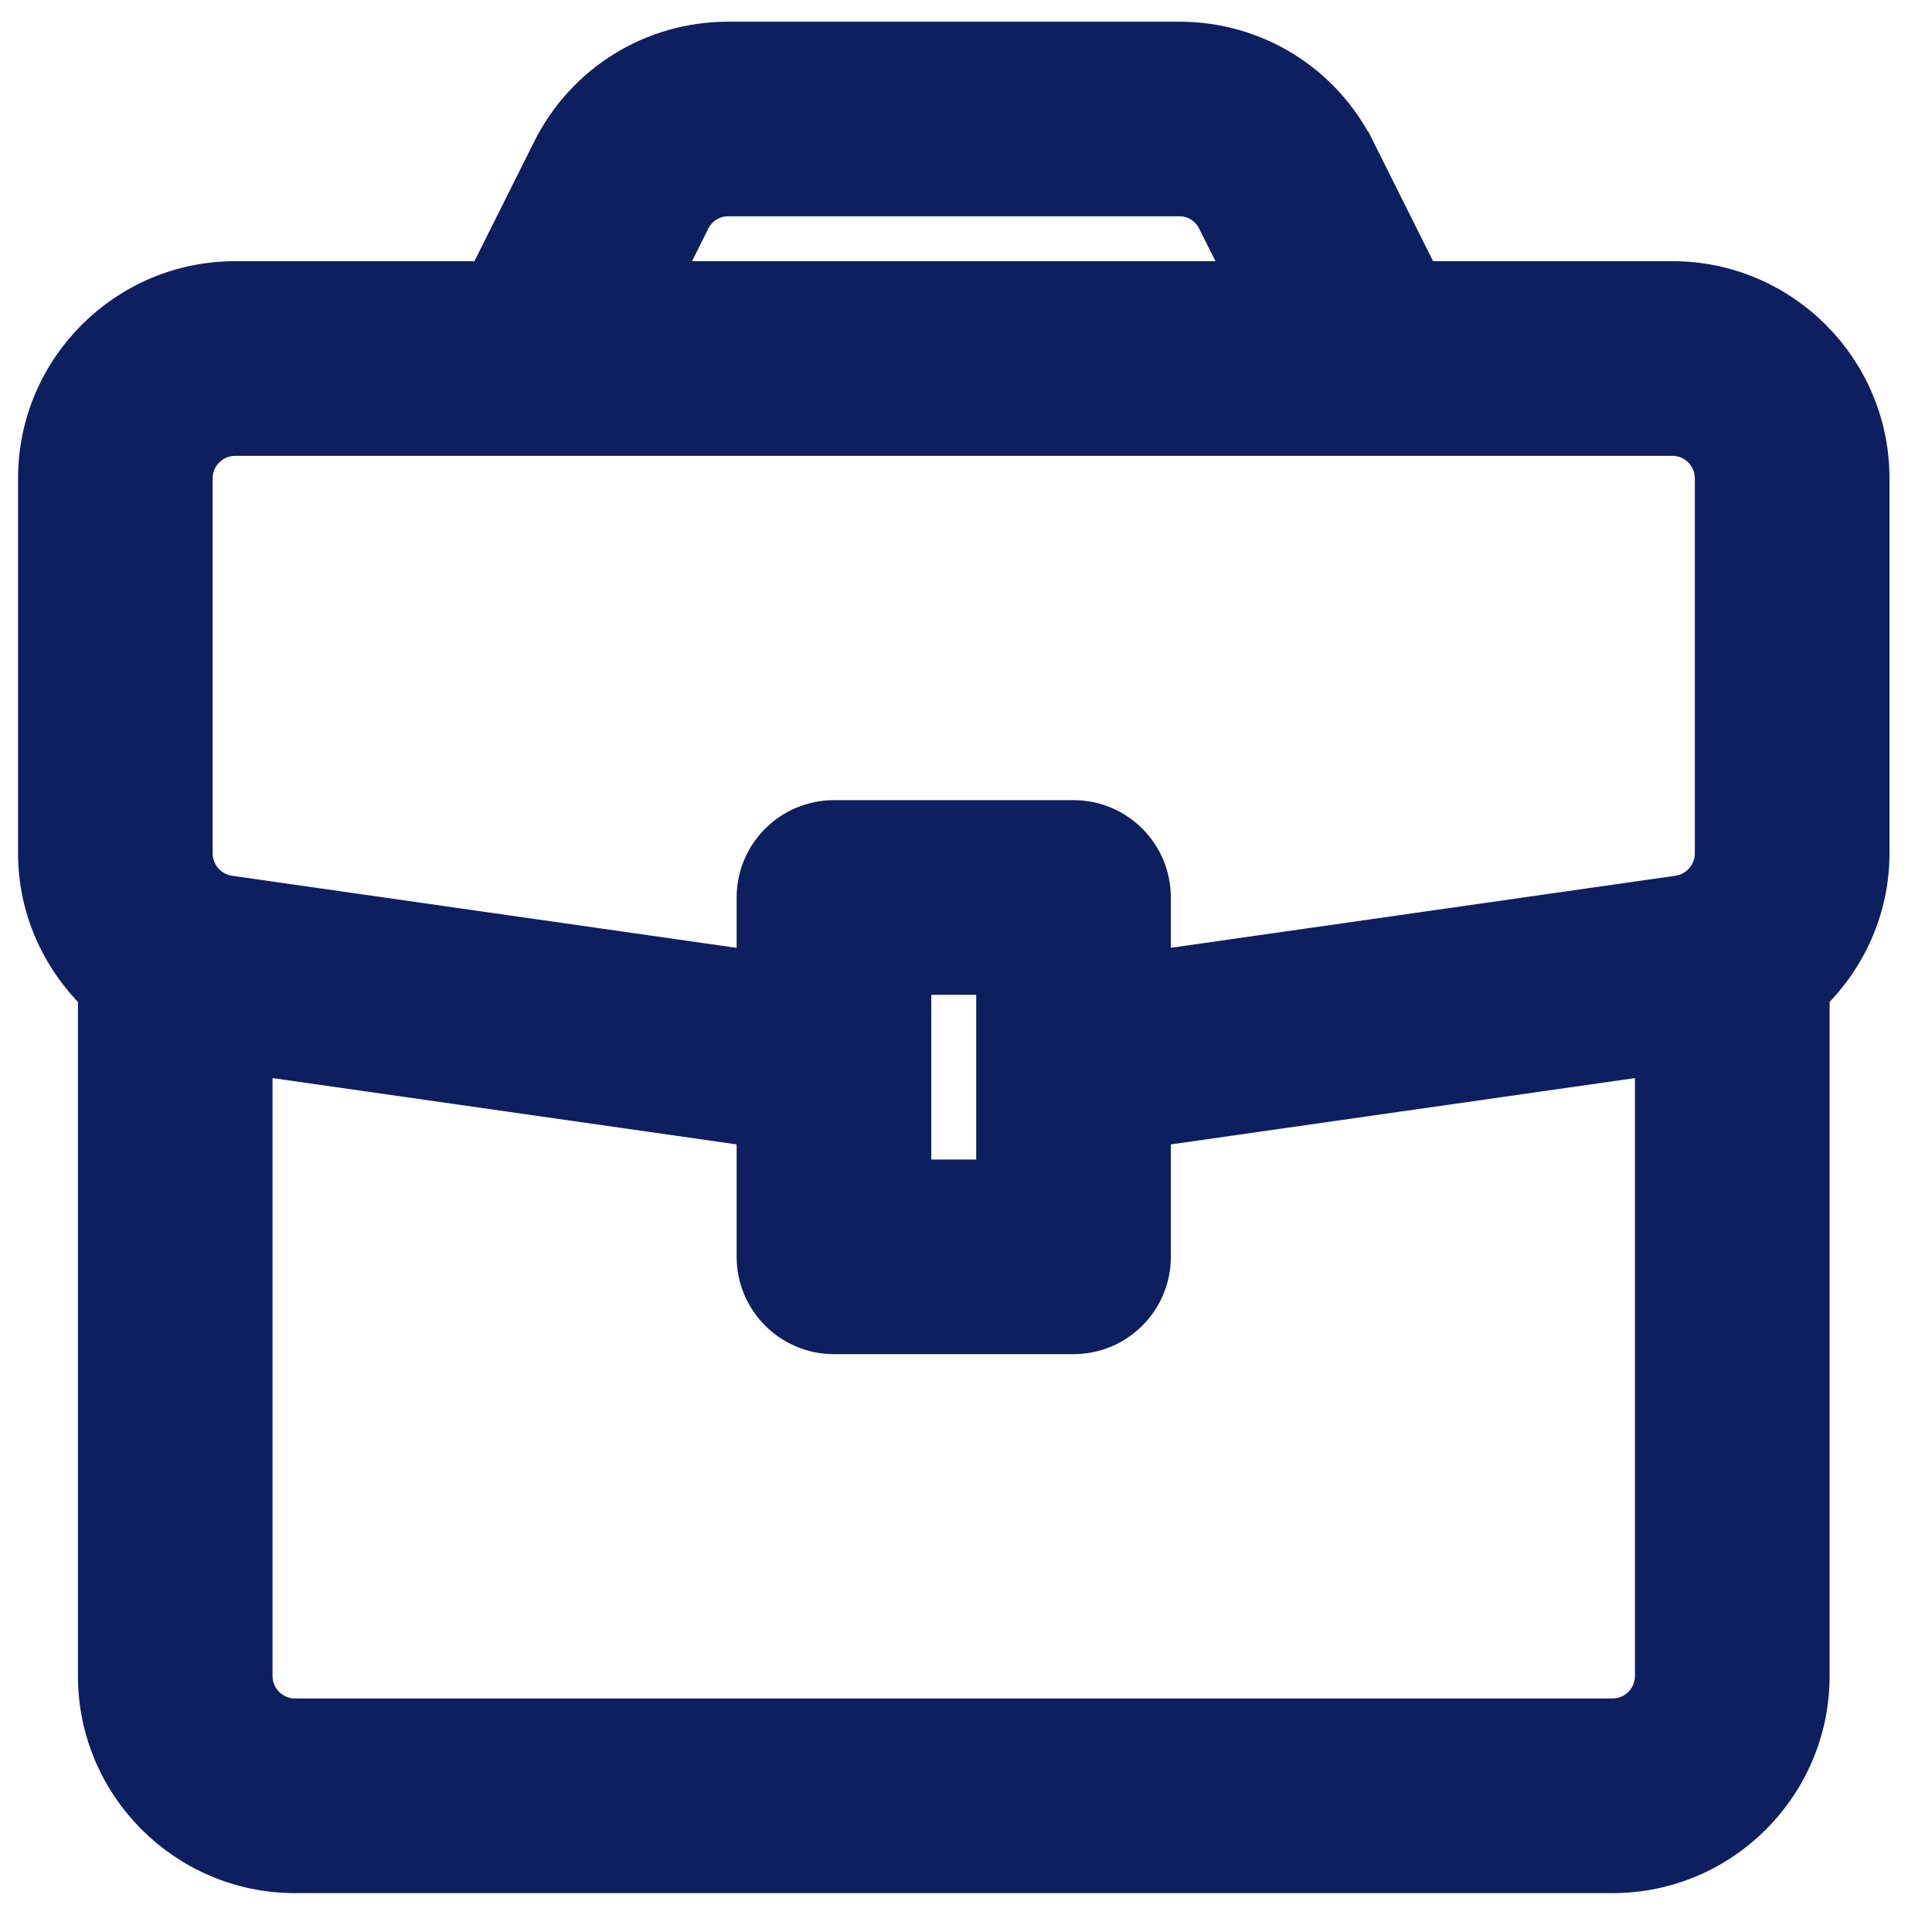
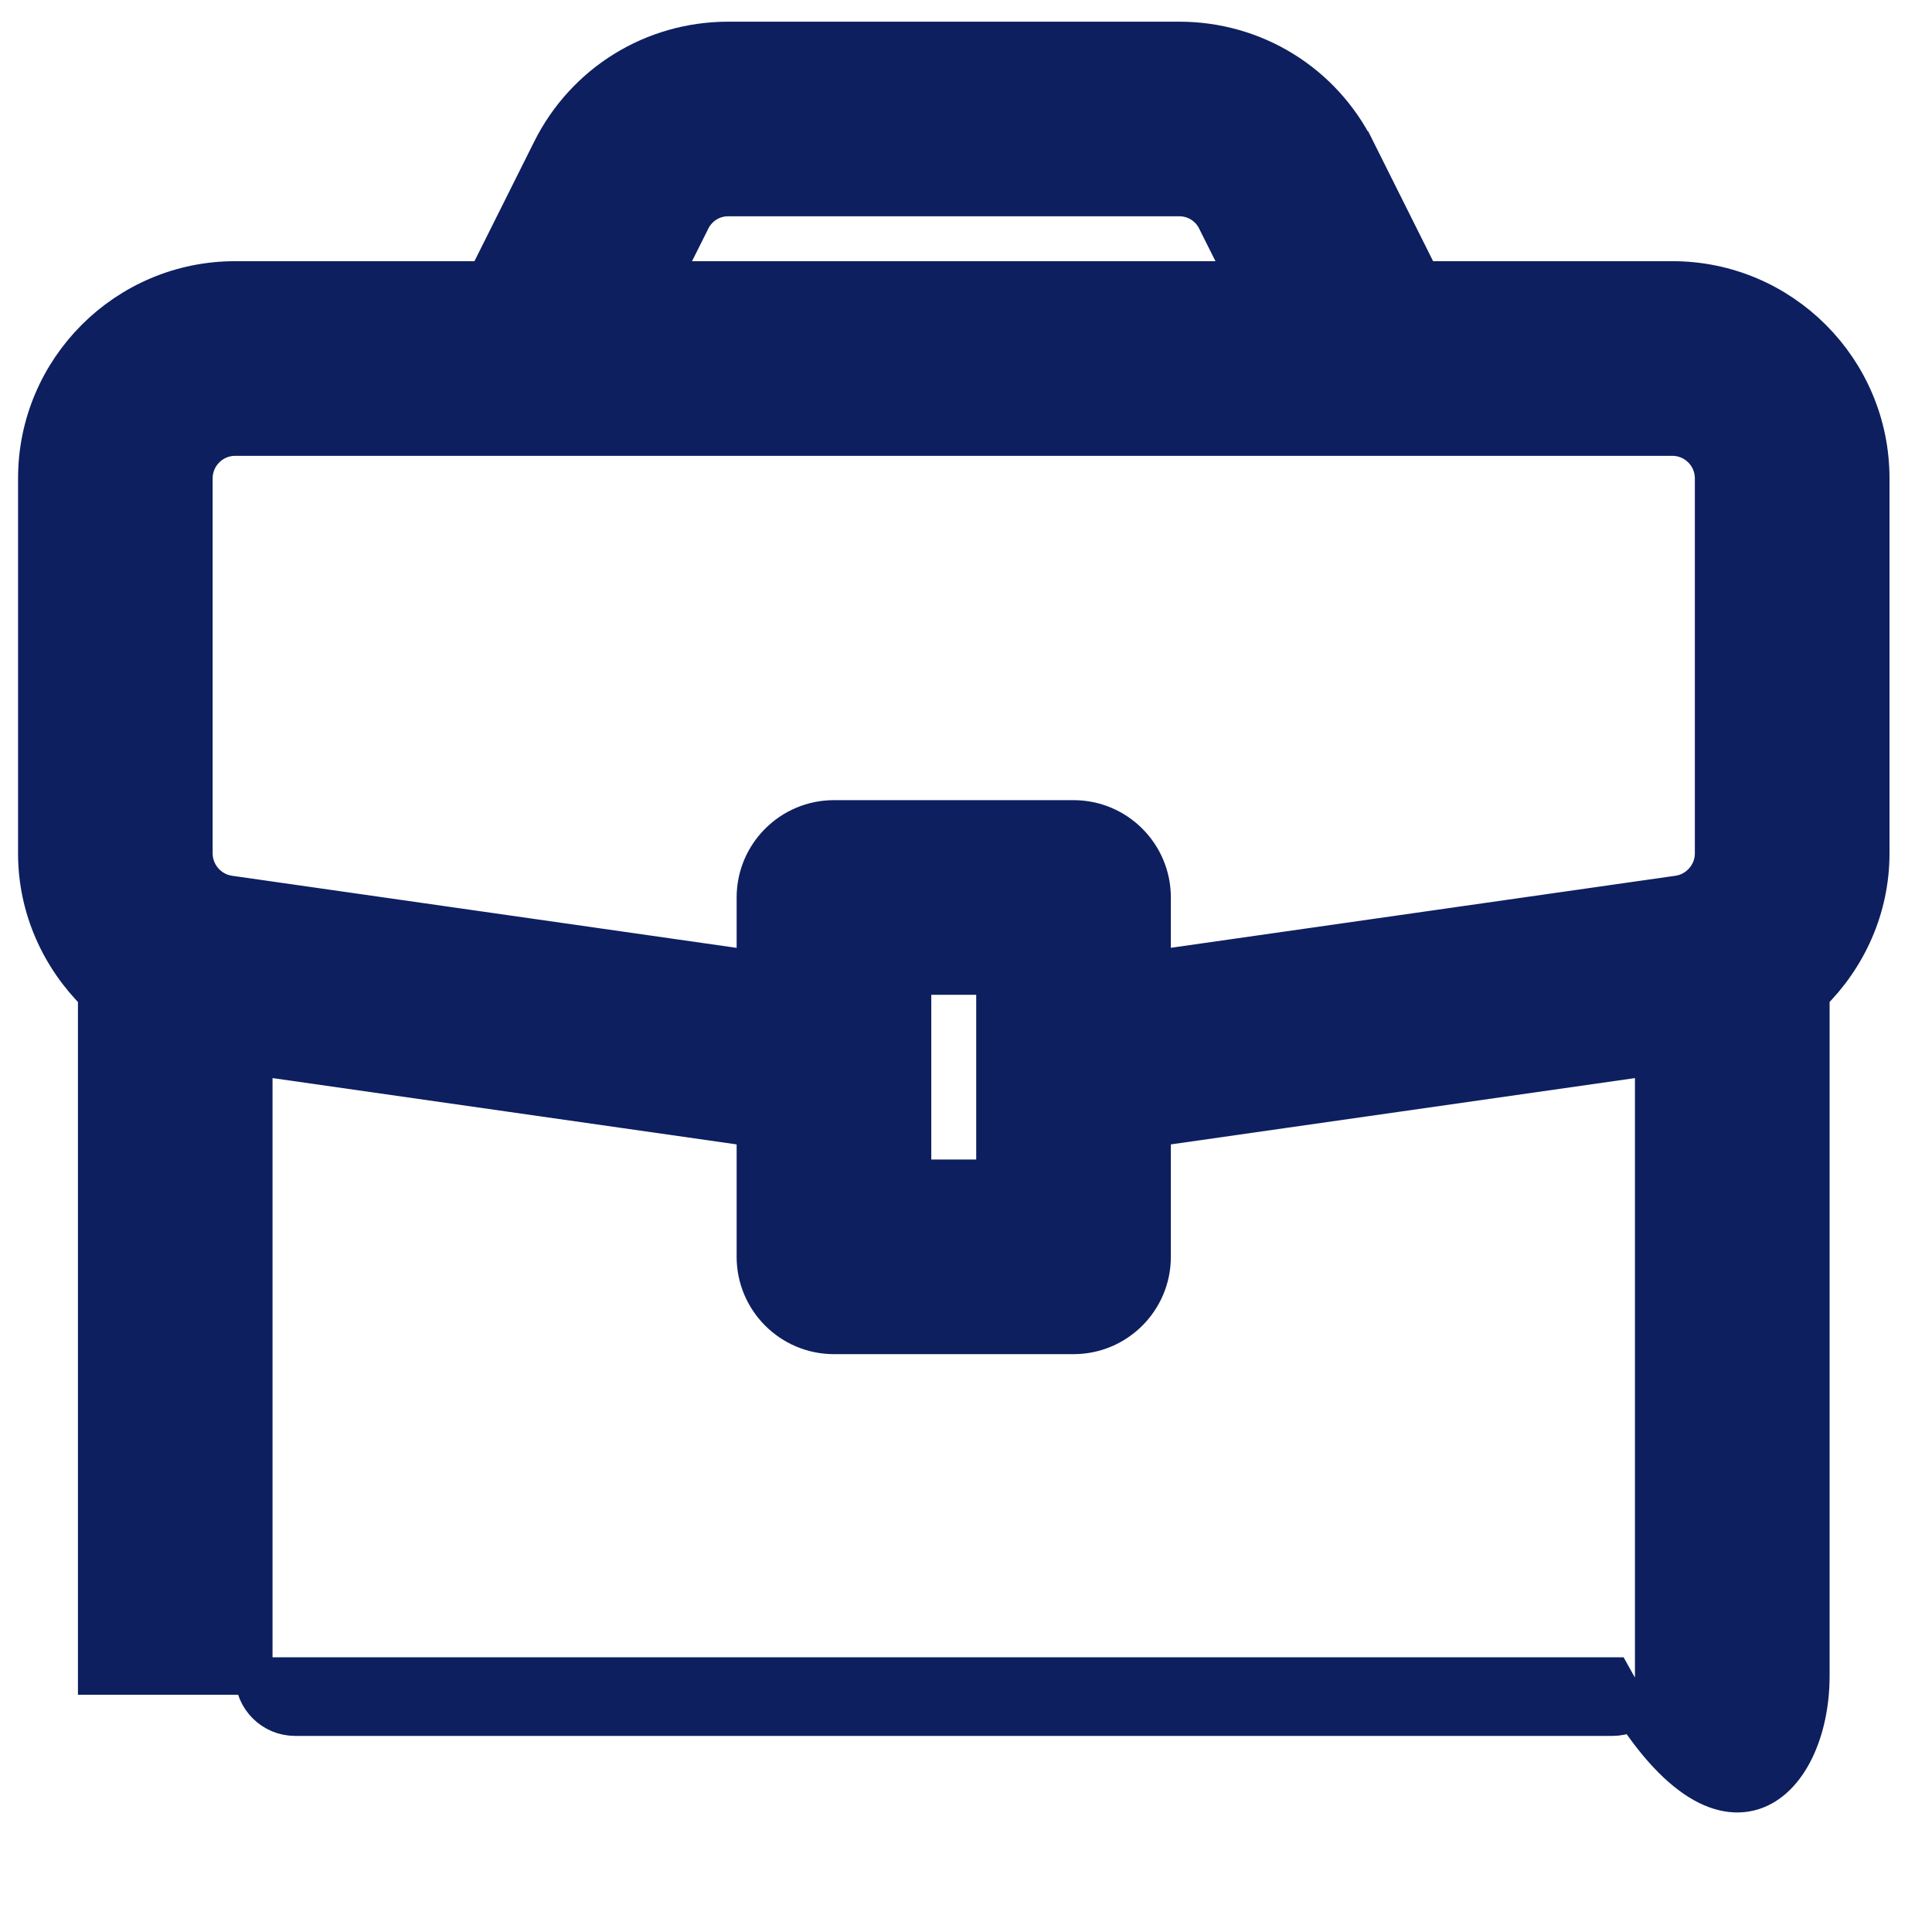
<svg xmlns="http://www.w3.org/2000/svg" width="32" height="32" viewBox="0 0 32 32" fill="none">
-   <path d="M9.125 2.484L9.125 2.485L8.05 4.636H3.895C2.083 4.636 0.609 6.11 0.609 7.922V14.137C0.609 15.045 0.993 15.872 1.601 16.47V27.76C1.601 29.572 3.075 31.046 4.887 31.046H26.709C28.52 31.046 29.994 29.572 29.994 27.76V16.469C30.603 15.871 30.986 15.044 30.986 14.136V7.922C30.986 6.11 29.512 4.636 27.701 4.636H27.7H23.545L22.47 2.485C22.47 2.485 22.47 2.485 22.469 2.485C21.91 1.365 20.782 0.669 19.531 0.669H12.064C10.813 0.669 9.686 1.365 9.125 2.484ZM11.454 3.65L11.454 3.649C11.57 3.416 11.803 3.272 12.064 3.272H19.531C19.791 3.272 20.024 3.416 20.14 3.649L20.14 3.65L20.634 4.636H10.96L11.454 3.65ZM3.212 7.922C3.212 7.546 3.519 7.24 3.894 7.24H27.7C28.076 7.24 28.382 7.546 28.382 7.922V14.137C28.382 14.472 28.13 14.764 27.796 14.812C27.796 14.812 27.796 14.812 27.796 14.812L19.083 16.056V14.865C19.083 14.147 18.5 13.563 17.781 13.563H13.813C13.095 13.563 12.511 14.147 12.511 14.865V16.057L3.798 14.812C3.798 14.812 3.798 14.812 3.798 14.812C3.465 14.764 3.212 14.473 3.212 14.137L3.212 7.922ZM16.479 16.167V19.515H15.115V16.167H16.479ZM26.708 28.442H4.886C4.511 28.442 4.204 28.135 4.204 27.76V17.499L12.511 18.686V20.817C12.511 21.535 13.095 22.119 13.813 22.119H17.781C18.5 22.119 19.083 21.535 19.083 20.817V18.686L27.39 17.499V27.76C27.39 28.135 27.084 28.442 26.708 28.442Z" fill="#0D1F5F" stroke="#0D1F5F" stroke-width="0.62" />
+   <path d="M9.125 2.484L9.125 2.485L8.05 4.636H3.895C2.083 4.636 0.609 6.11 0.609 7.922V14.137C0.609 15.045 0.993 15.872 1.601 16.47V27.76H26.709C28.52 31.046 29.994 29.572 29.994 27.76V16.469C30.603 15.871 30.986 15.044 30.986 14.136V7.922C30.986 6.11 29.512 4.636 27.701 4.636H27.7H23.545L22.47 2.485C22.47 2.485 22.47 2.485 22.469 2.485C21.91 1.365 20.782 0.669 19.531 0.669H12.064C10.813 0.669 9.686 1.365 9.125 2.484ZM11.454 3.65L11.454 3.649C11.57 3.416 11.803 3.272 12.064 3.272H19.531C19.791 3.272 20.024 3.416 20.14 3.649L20.14 3.65L20.634 4.636H10.96L11.454 3.65ZM3.212 7.922C3.212 7.546 3.519 7.24 3.894 7.24H27.7C28.076 7.24 28.382 7.546 28.382 7.922V14.137C28.382 14.472 28.13 14.764 27.796 14.812C27.796 14.812 27.796 14.812 27.796 14.812L19.083 16.056V14.865C19.083 14.147 18.5 13.563 17.781 13.563H13.813C13.095 13.563 12.511 14.147 12.511 14.865V16.057L3.798 14.812C3.798 14.812 3.798 14.812 3.798 14.812C3.465 14.764 3.212 14.473 3.212 14.137L3.212 7.922ZM16.479 16.167V19.515H15.115V16.167H16.479ZM26.708 28.442H4.886C4.511 28.442 4.204 28.135 4.204 27.76V17.499L12.511 18.686V20.817C12.511 21.535 13.095 22.119 13.813 22.119H17.781C18.5 22.119 19.083 21.535 19.083 20.817V18.686L27.39 17.499V27.76C27.39 28.135 27.084 28.442 26.708 28.442Z" fill="#0D1F5F" stroke="#0D1F5F" stroke-width="0.62" />
</svg>